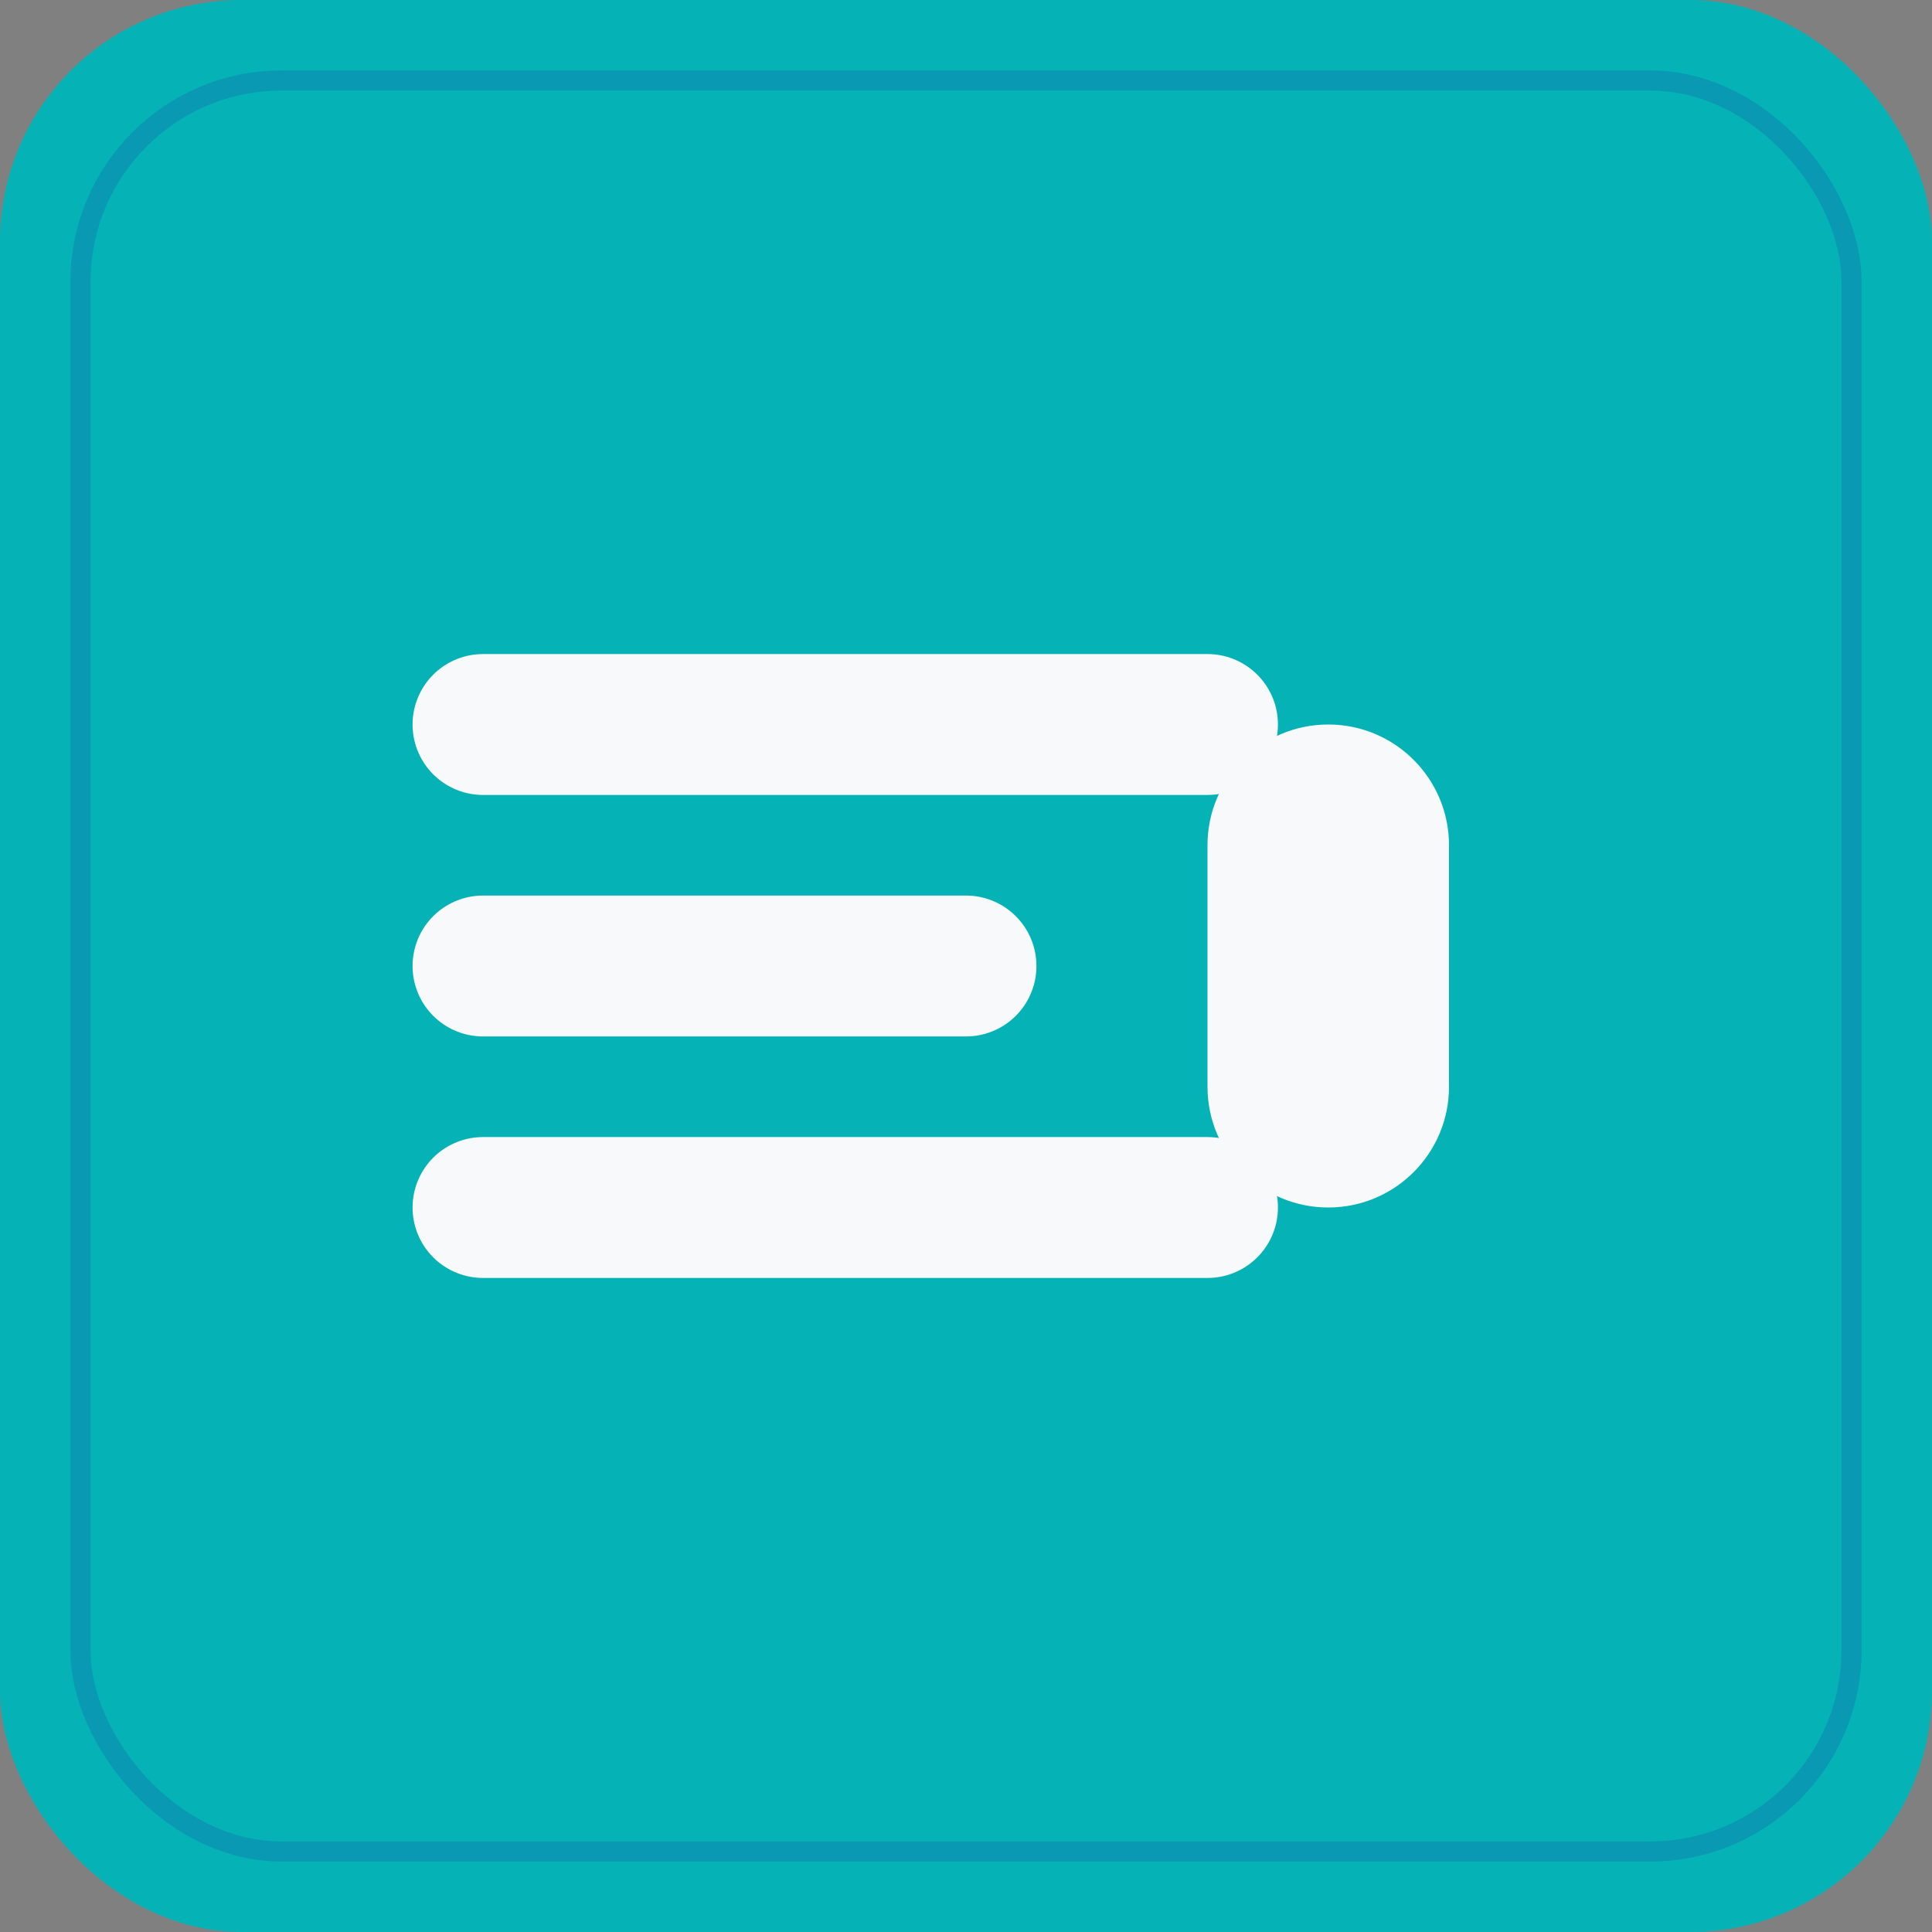
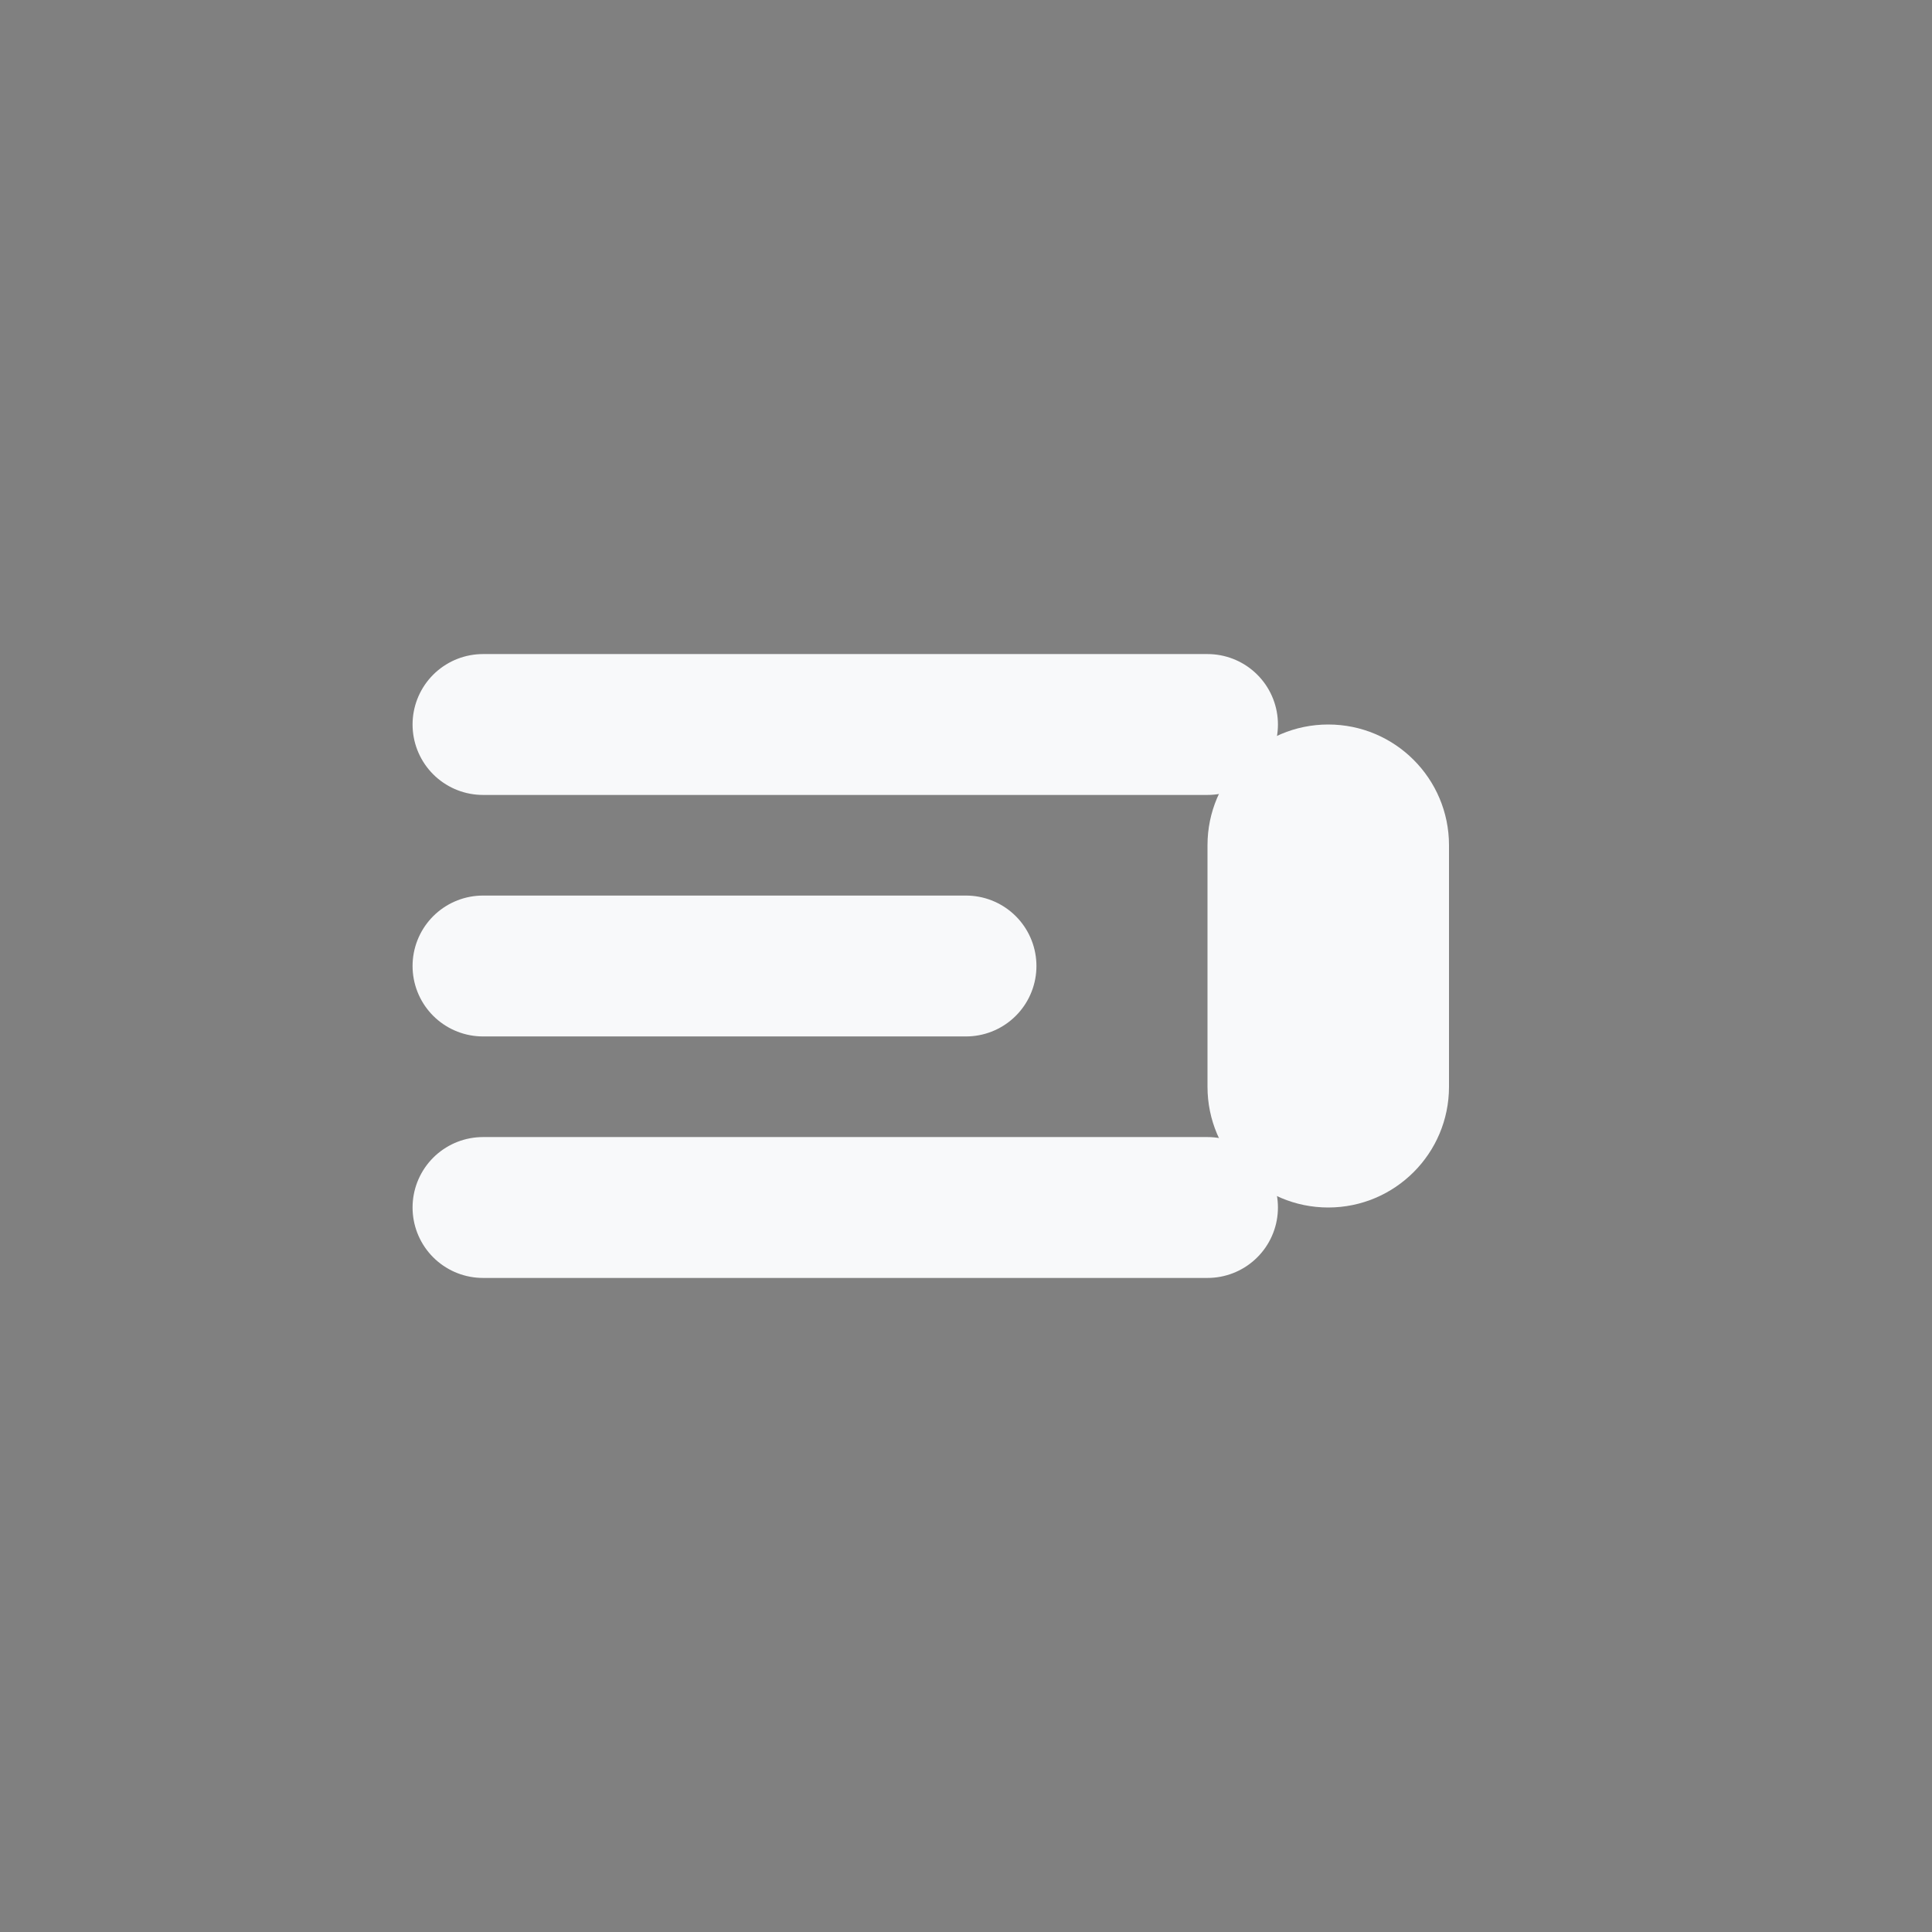
<svg xmlns="http://www.w3.org/2000/svg" width="192" height="192" viewBox="0 0 192 192" fill="none">
  <rect x="0" y="0" width="192" height="192" fill="#808080" stroke="none" />
-   <rect width="192" height="192" rx="24" fill="#05B3B6" />
  <path d="M48 72L120 72M48 96H96M48 120H120" stroke="#F8F9FA" stroke-width="14" stroke-linecap="round" />
  <path d="M144 84C144 77.373 138.627 72 132 72C125.373 72 120 77.373 120 84V108C120 114.627 125.373 120 132 120C138.627 120 144 114.627 144 108V84Z" fill="#F8F9FA" />
-   <rect x="8" y="8" width="176" height="176" rx="20" stroke="#1A36A9" stroke-width="2" stroke-opacity="0.2" />
</svg>